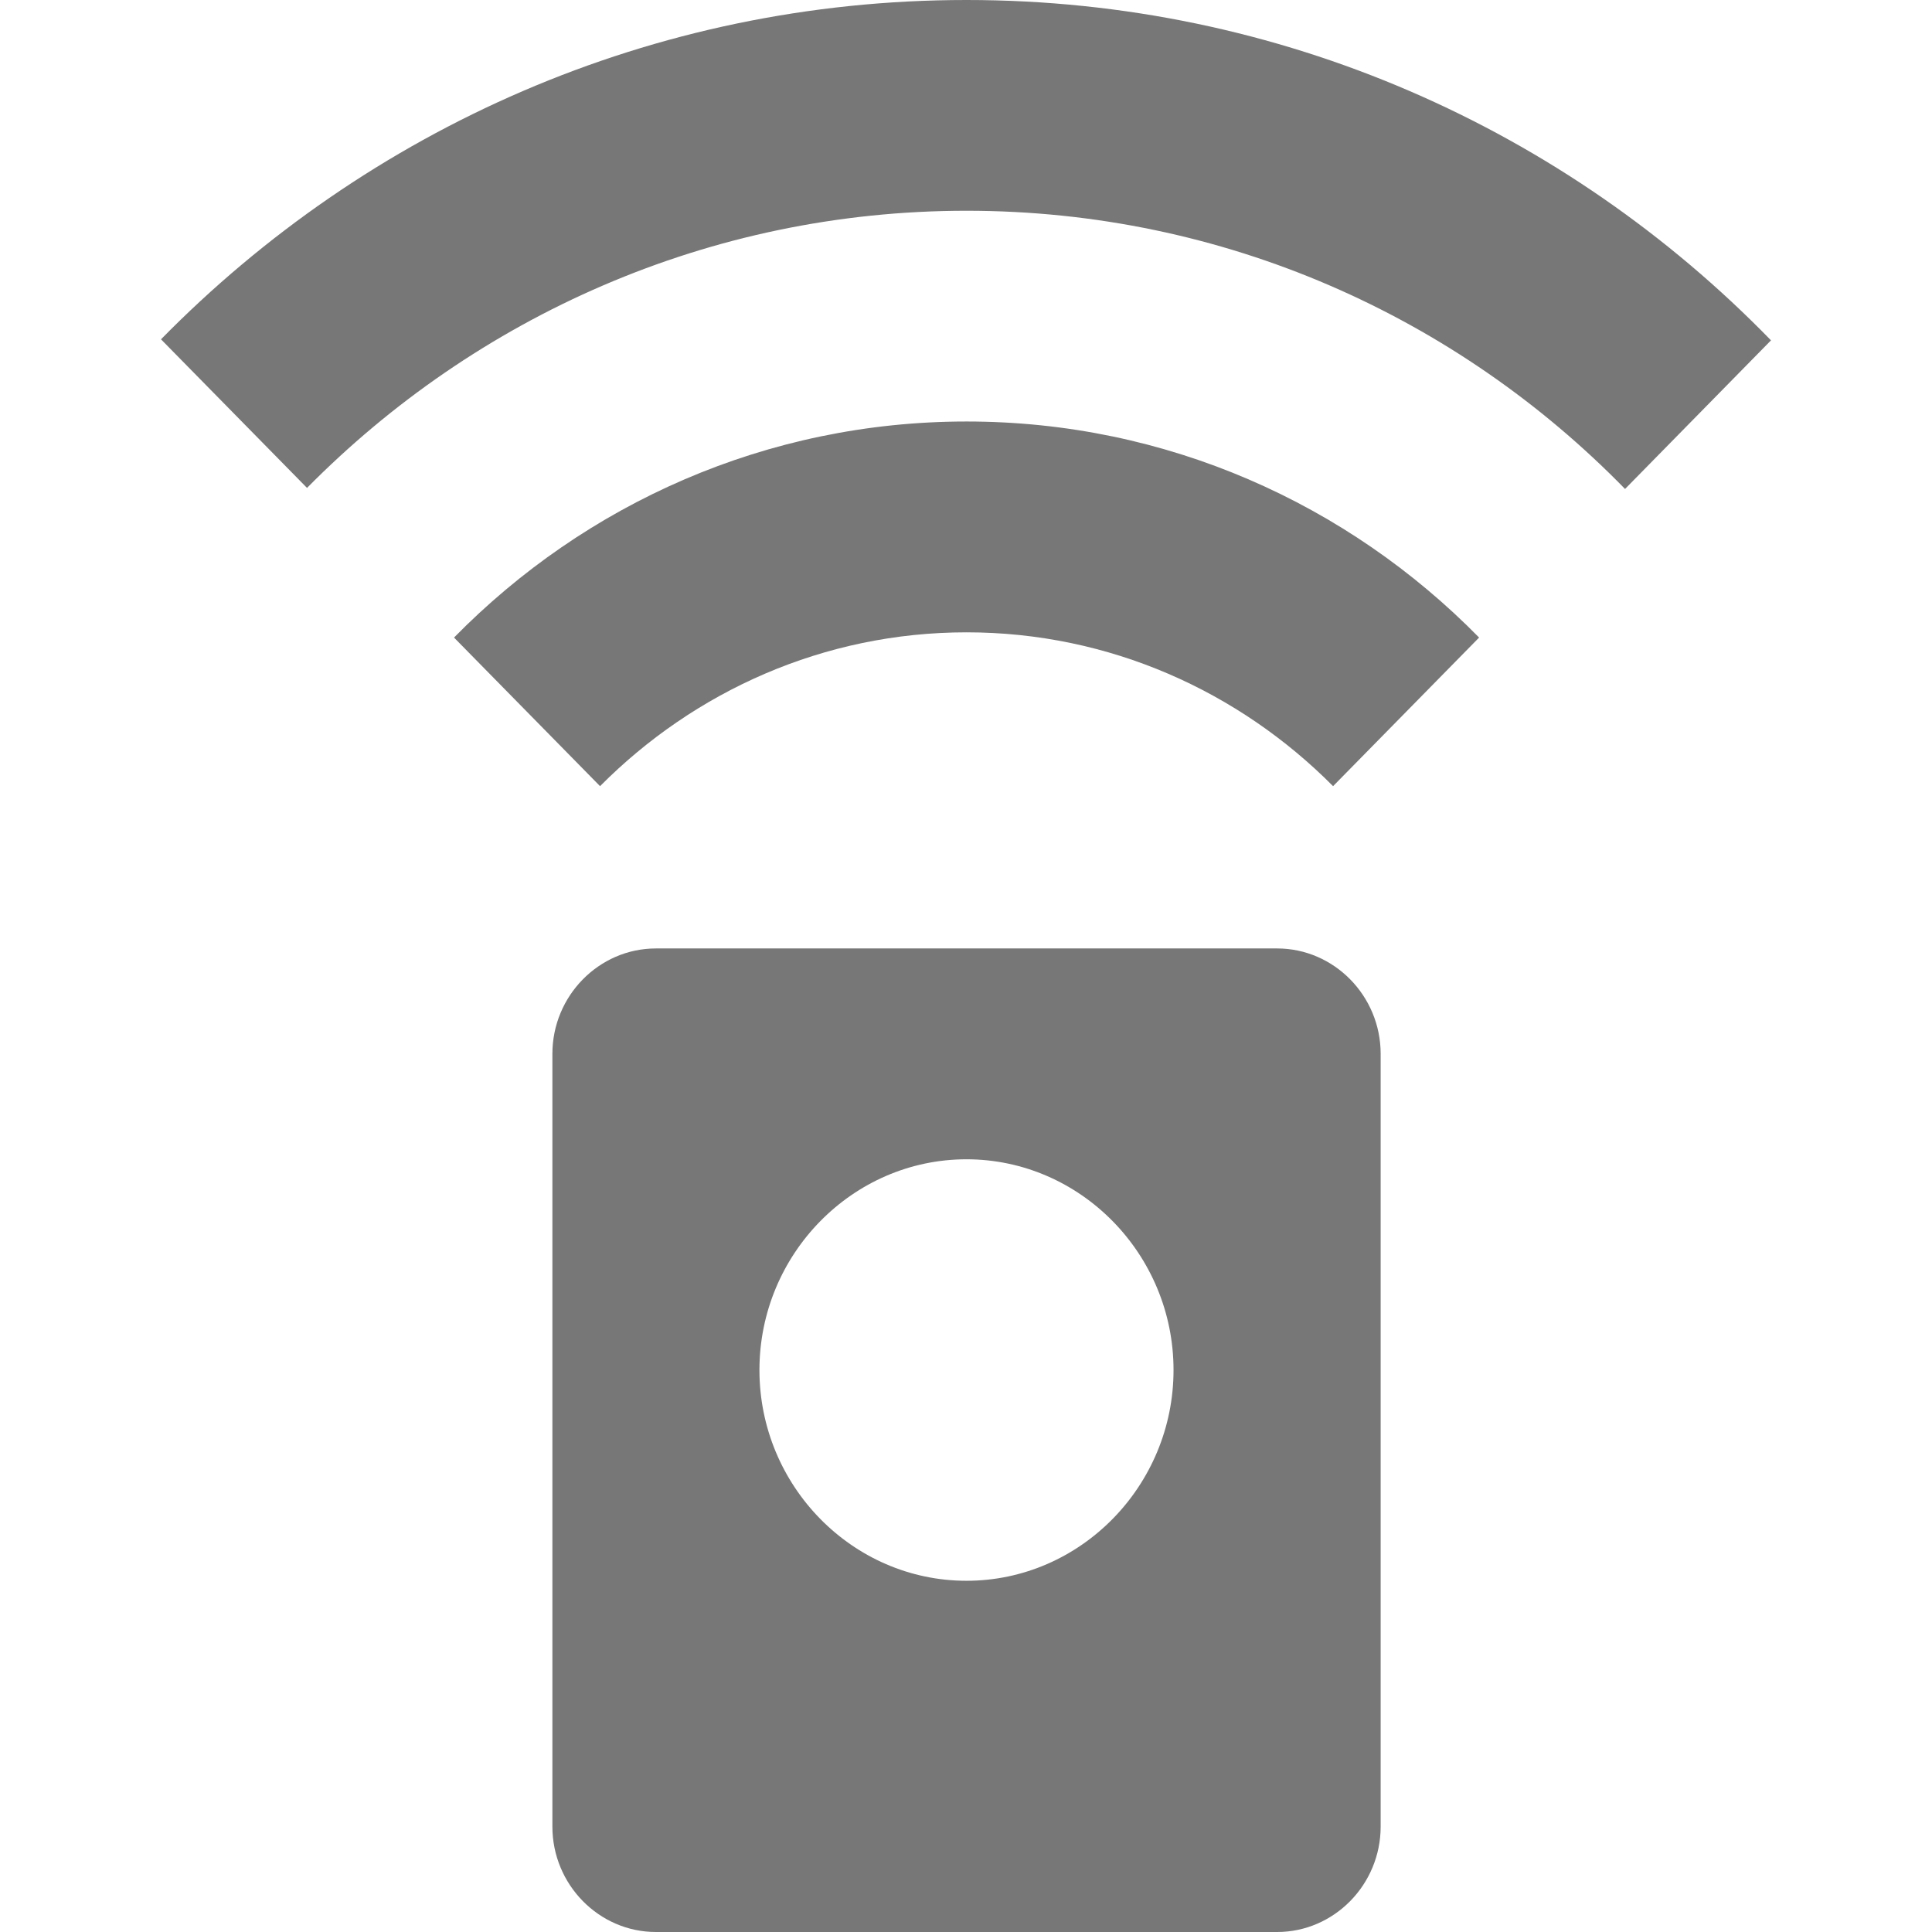
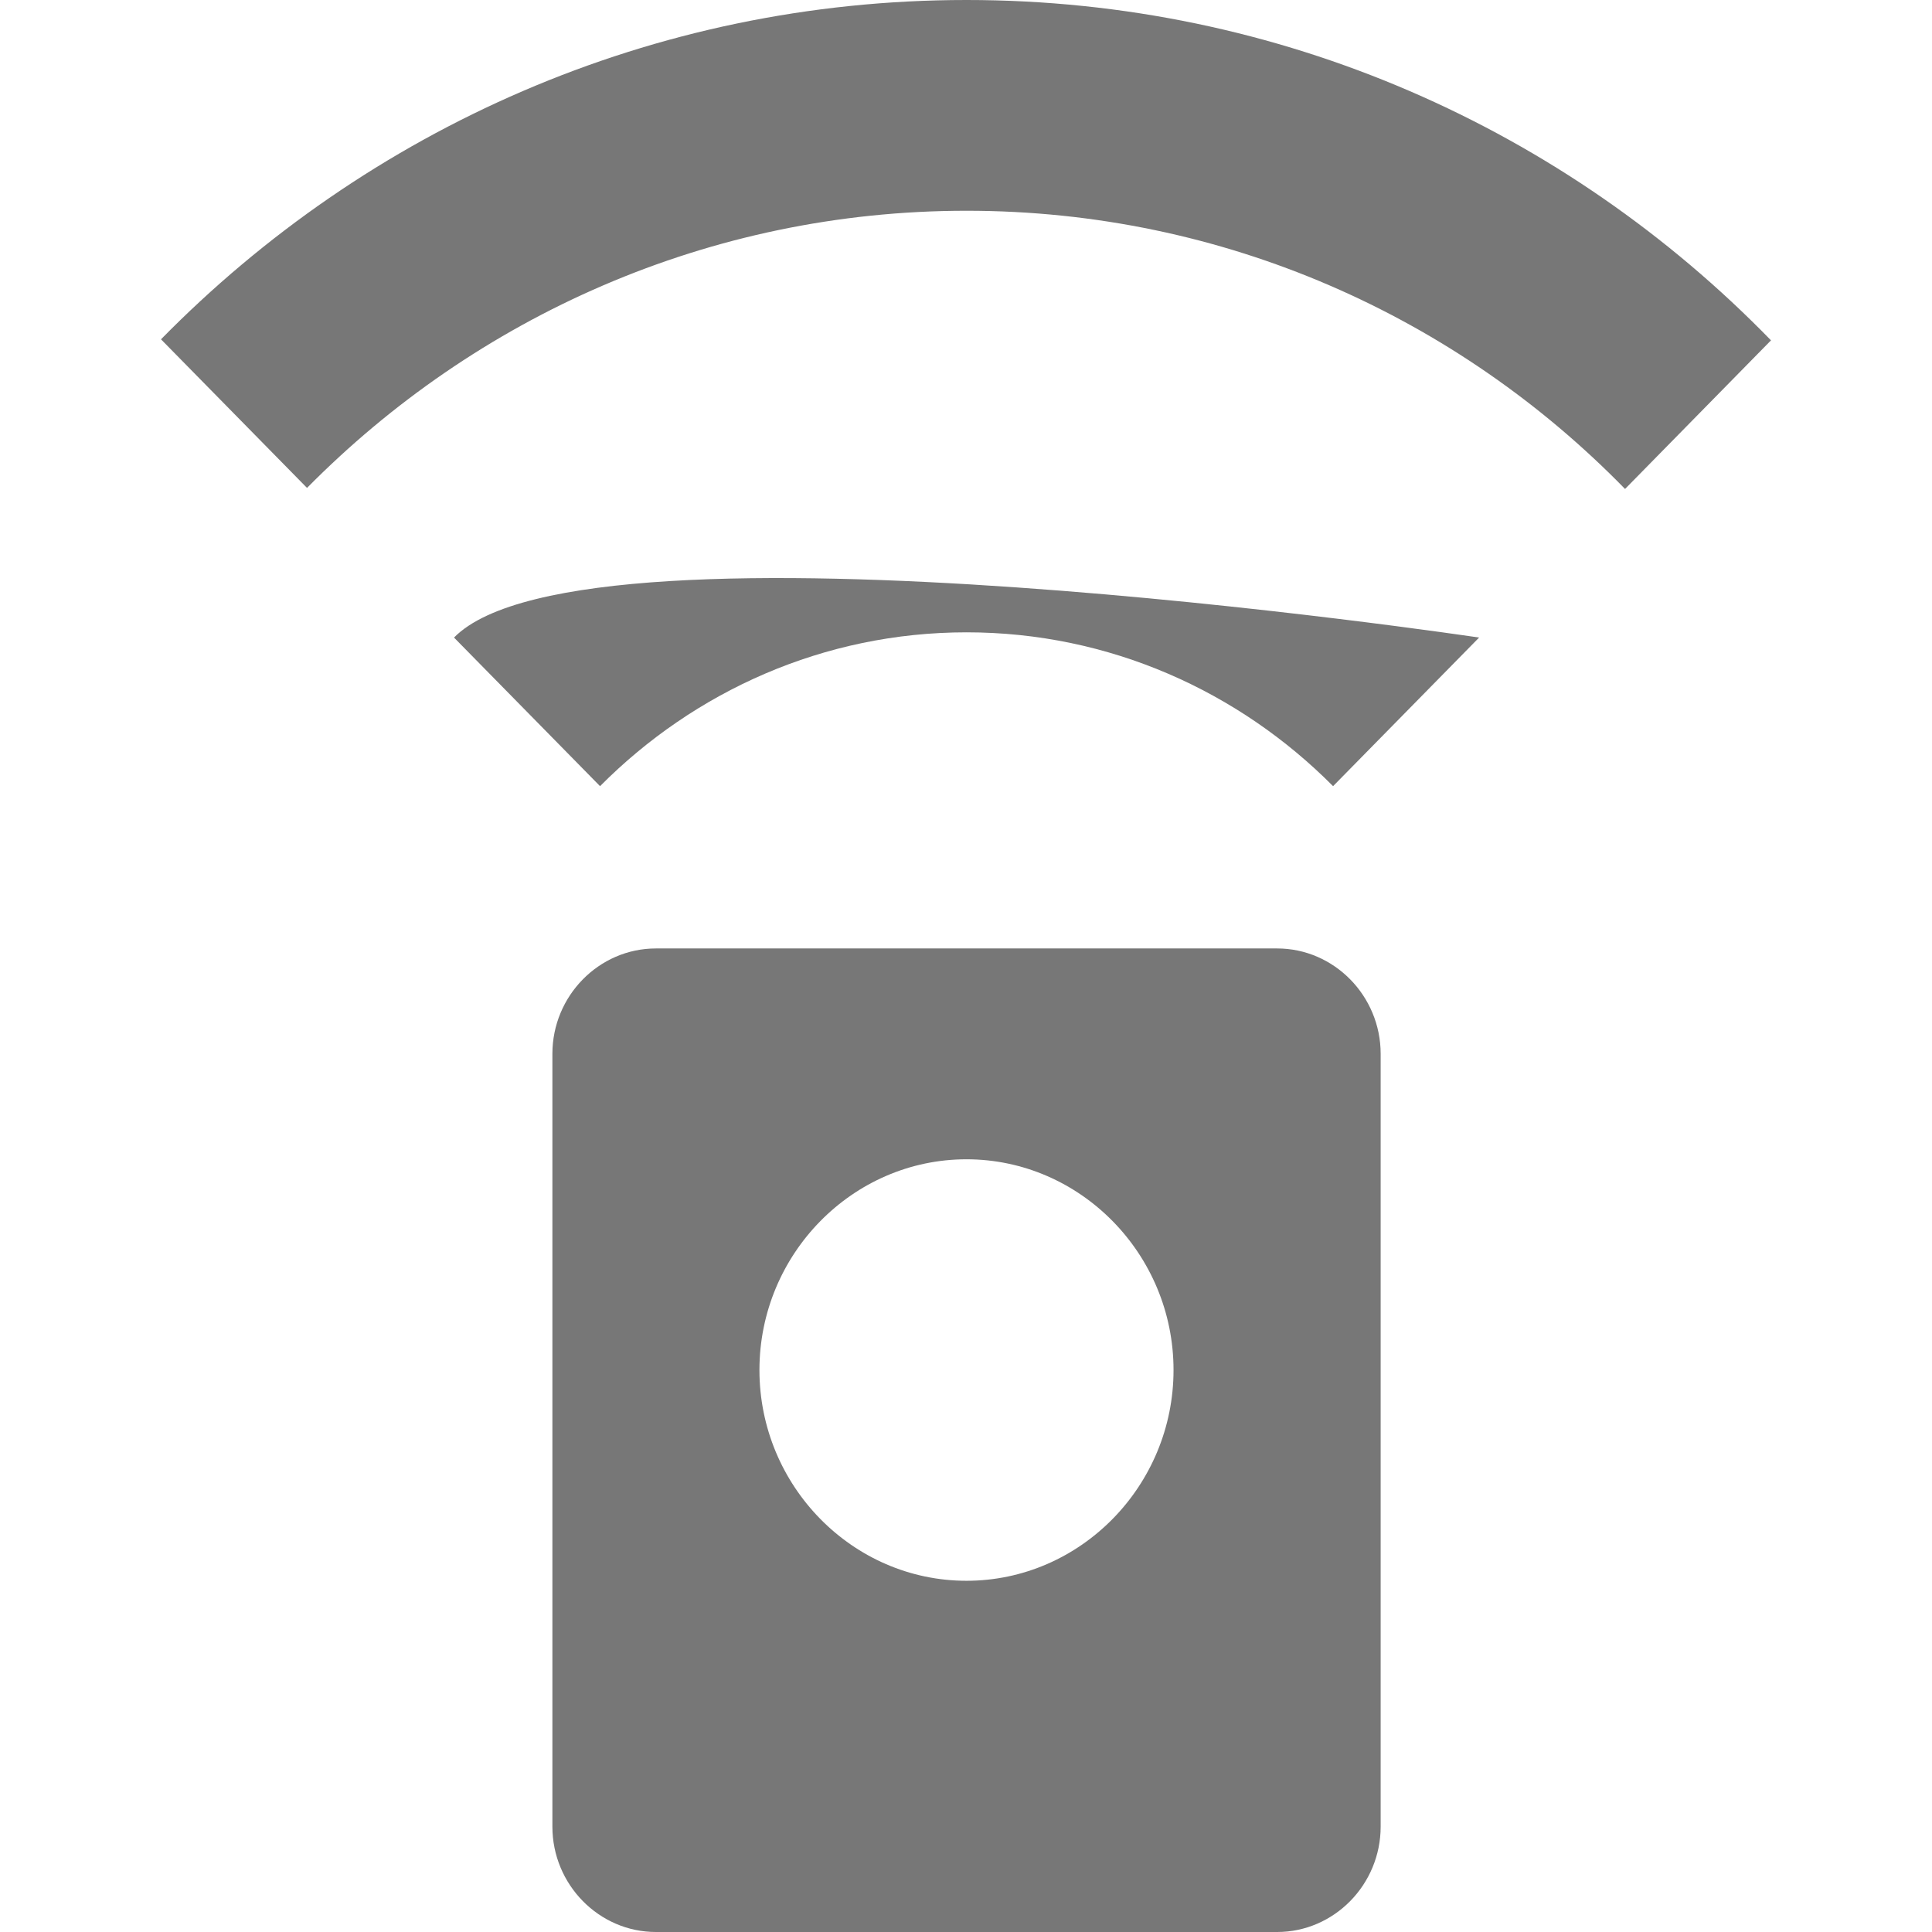
<svg xmlns="http://www.w3.org/2000/svg" width="24" height="24" fill="none">
-   <path d="M15.865 11.782H8.148c-.707 0-1.286.589-1.286 1.309v9.6c0 .72.579 1.309 1.286 1.309h7.717c.707 0 1.286-.589 1.286-1.309v-9.6c0-.72-.579-1.309-1.286-1.309zm-3.859 7.855c-1.415 0-2.572-1.178-2.572-2.618s1.158-2.618 2.572-2.618 2.572 1.178 2.572 2.618-1.158 2.618-2.572 2.618zM5.64 7.92l1.814 1.846c1.17-1.178 2.778-1.911 4.553-1.911s3.383.733 4.553 1.911l1.814-1.846c-1.633-1.663-3.884-2.684-6.367-2.684S7.273 6.257 5.64 7.92zM12.006 0C8.096 0 4.559 1.61 2 4.215l1.814 1.846c2.096-2.121 4.99-3.443 8.193-3.443s6.097 1.322 8.18 3.456L22 4.228C19.453 1.61 15.916 0 12.006 0z" fill="#777" />
+   <path d="M15.865 11.782H8.148c-.707 0-1.286.589-1.286 1.309v9.6c0 .72.579 1.309 1.286 1.309h7.717c.707 0 1.286-.589 1.286-1.309v-9.6c0-.72-.579-1.309-1.286-1.309zm-3.859 7.855c-1.415 0-2.572-1.178-2.572-2.618s1.158-2.618 2.572-2.618 2.572 1.178 2.572 2.618-1.158 2.618-2.572 2.618zM5.64 7.92l1.814 1.846c1.17-1.178 2.778-1.911 4.553-1.911s3.383.733 4.553 1.911l1.814-1.846S7.273 6.257 5.64 7.92zM12.006 0C8.096 0 4.559 1.61 2 4.215l1.814 1.846c2.096-2.121 4.99-3.443 8.193-3.443s6.097 1.322 8.18 3.456L22 4.228C19.453 1.61 15.916 0 12.006 0z" fill="#777" />
</svg>